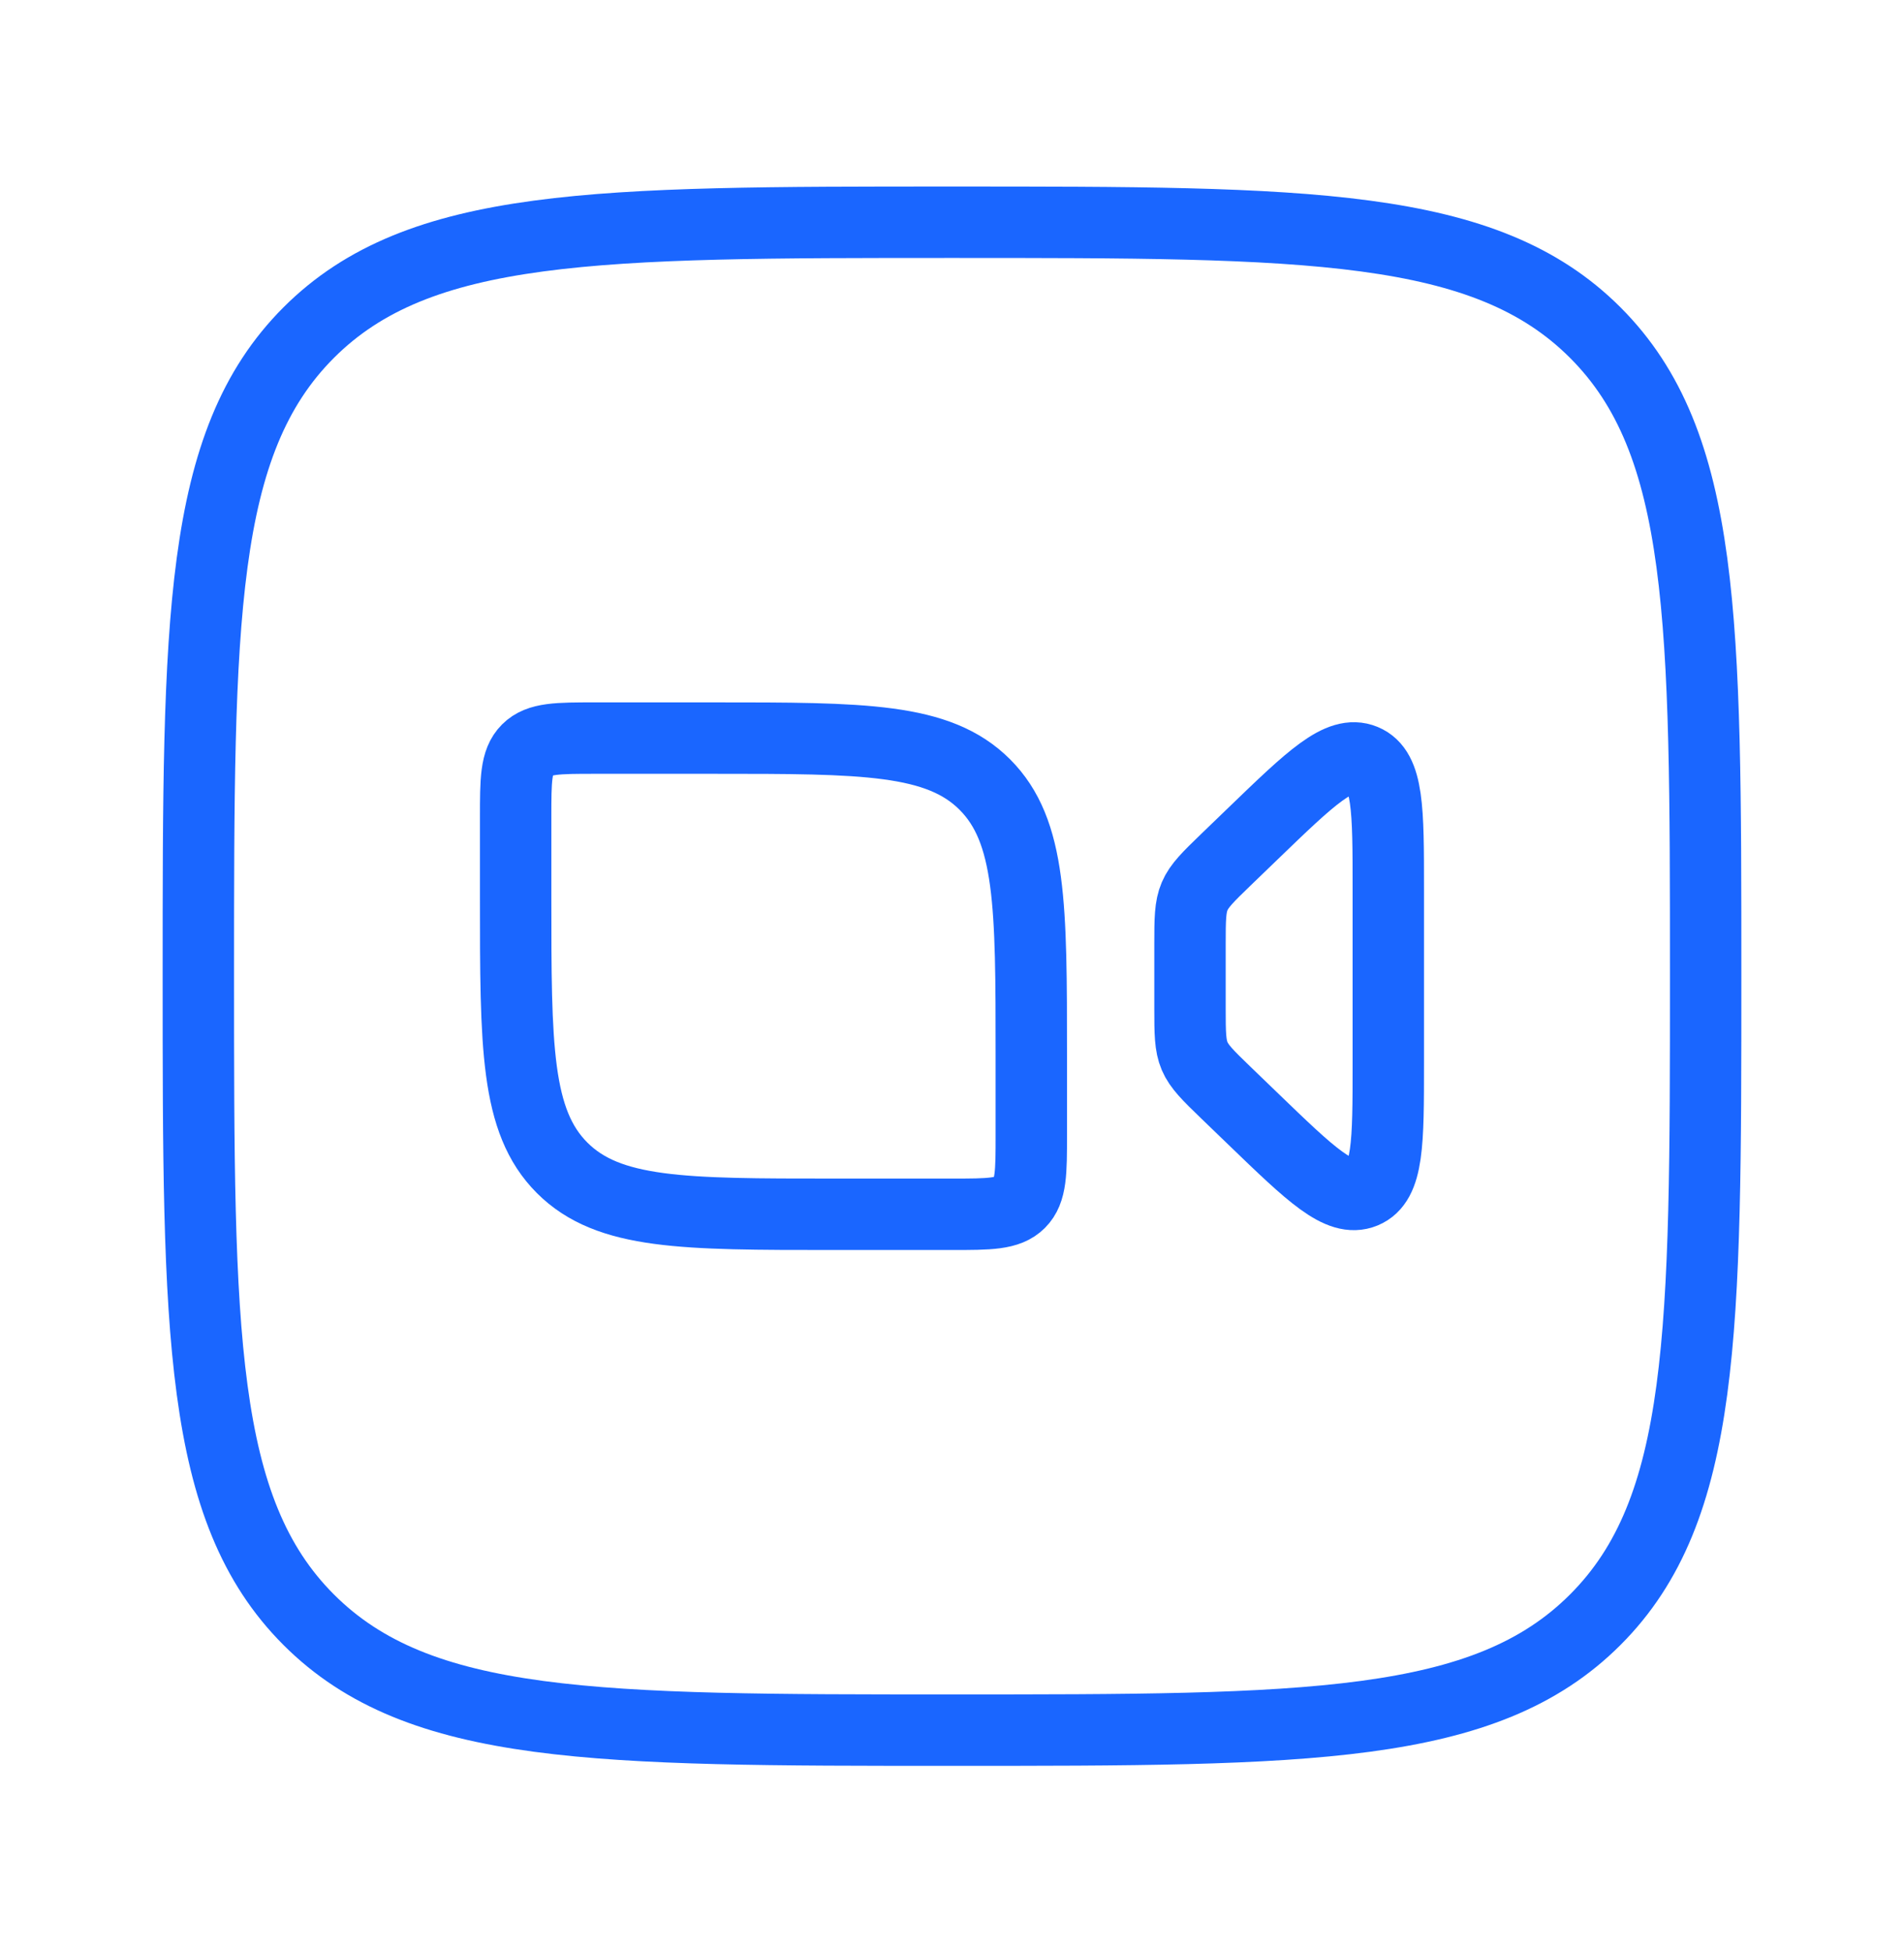
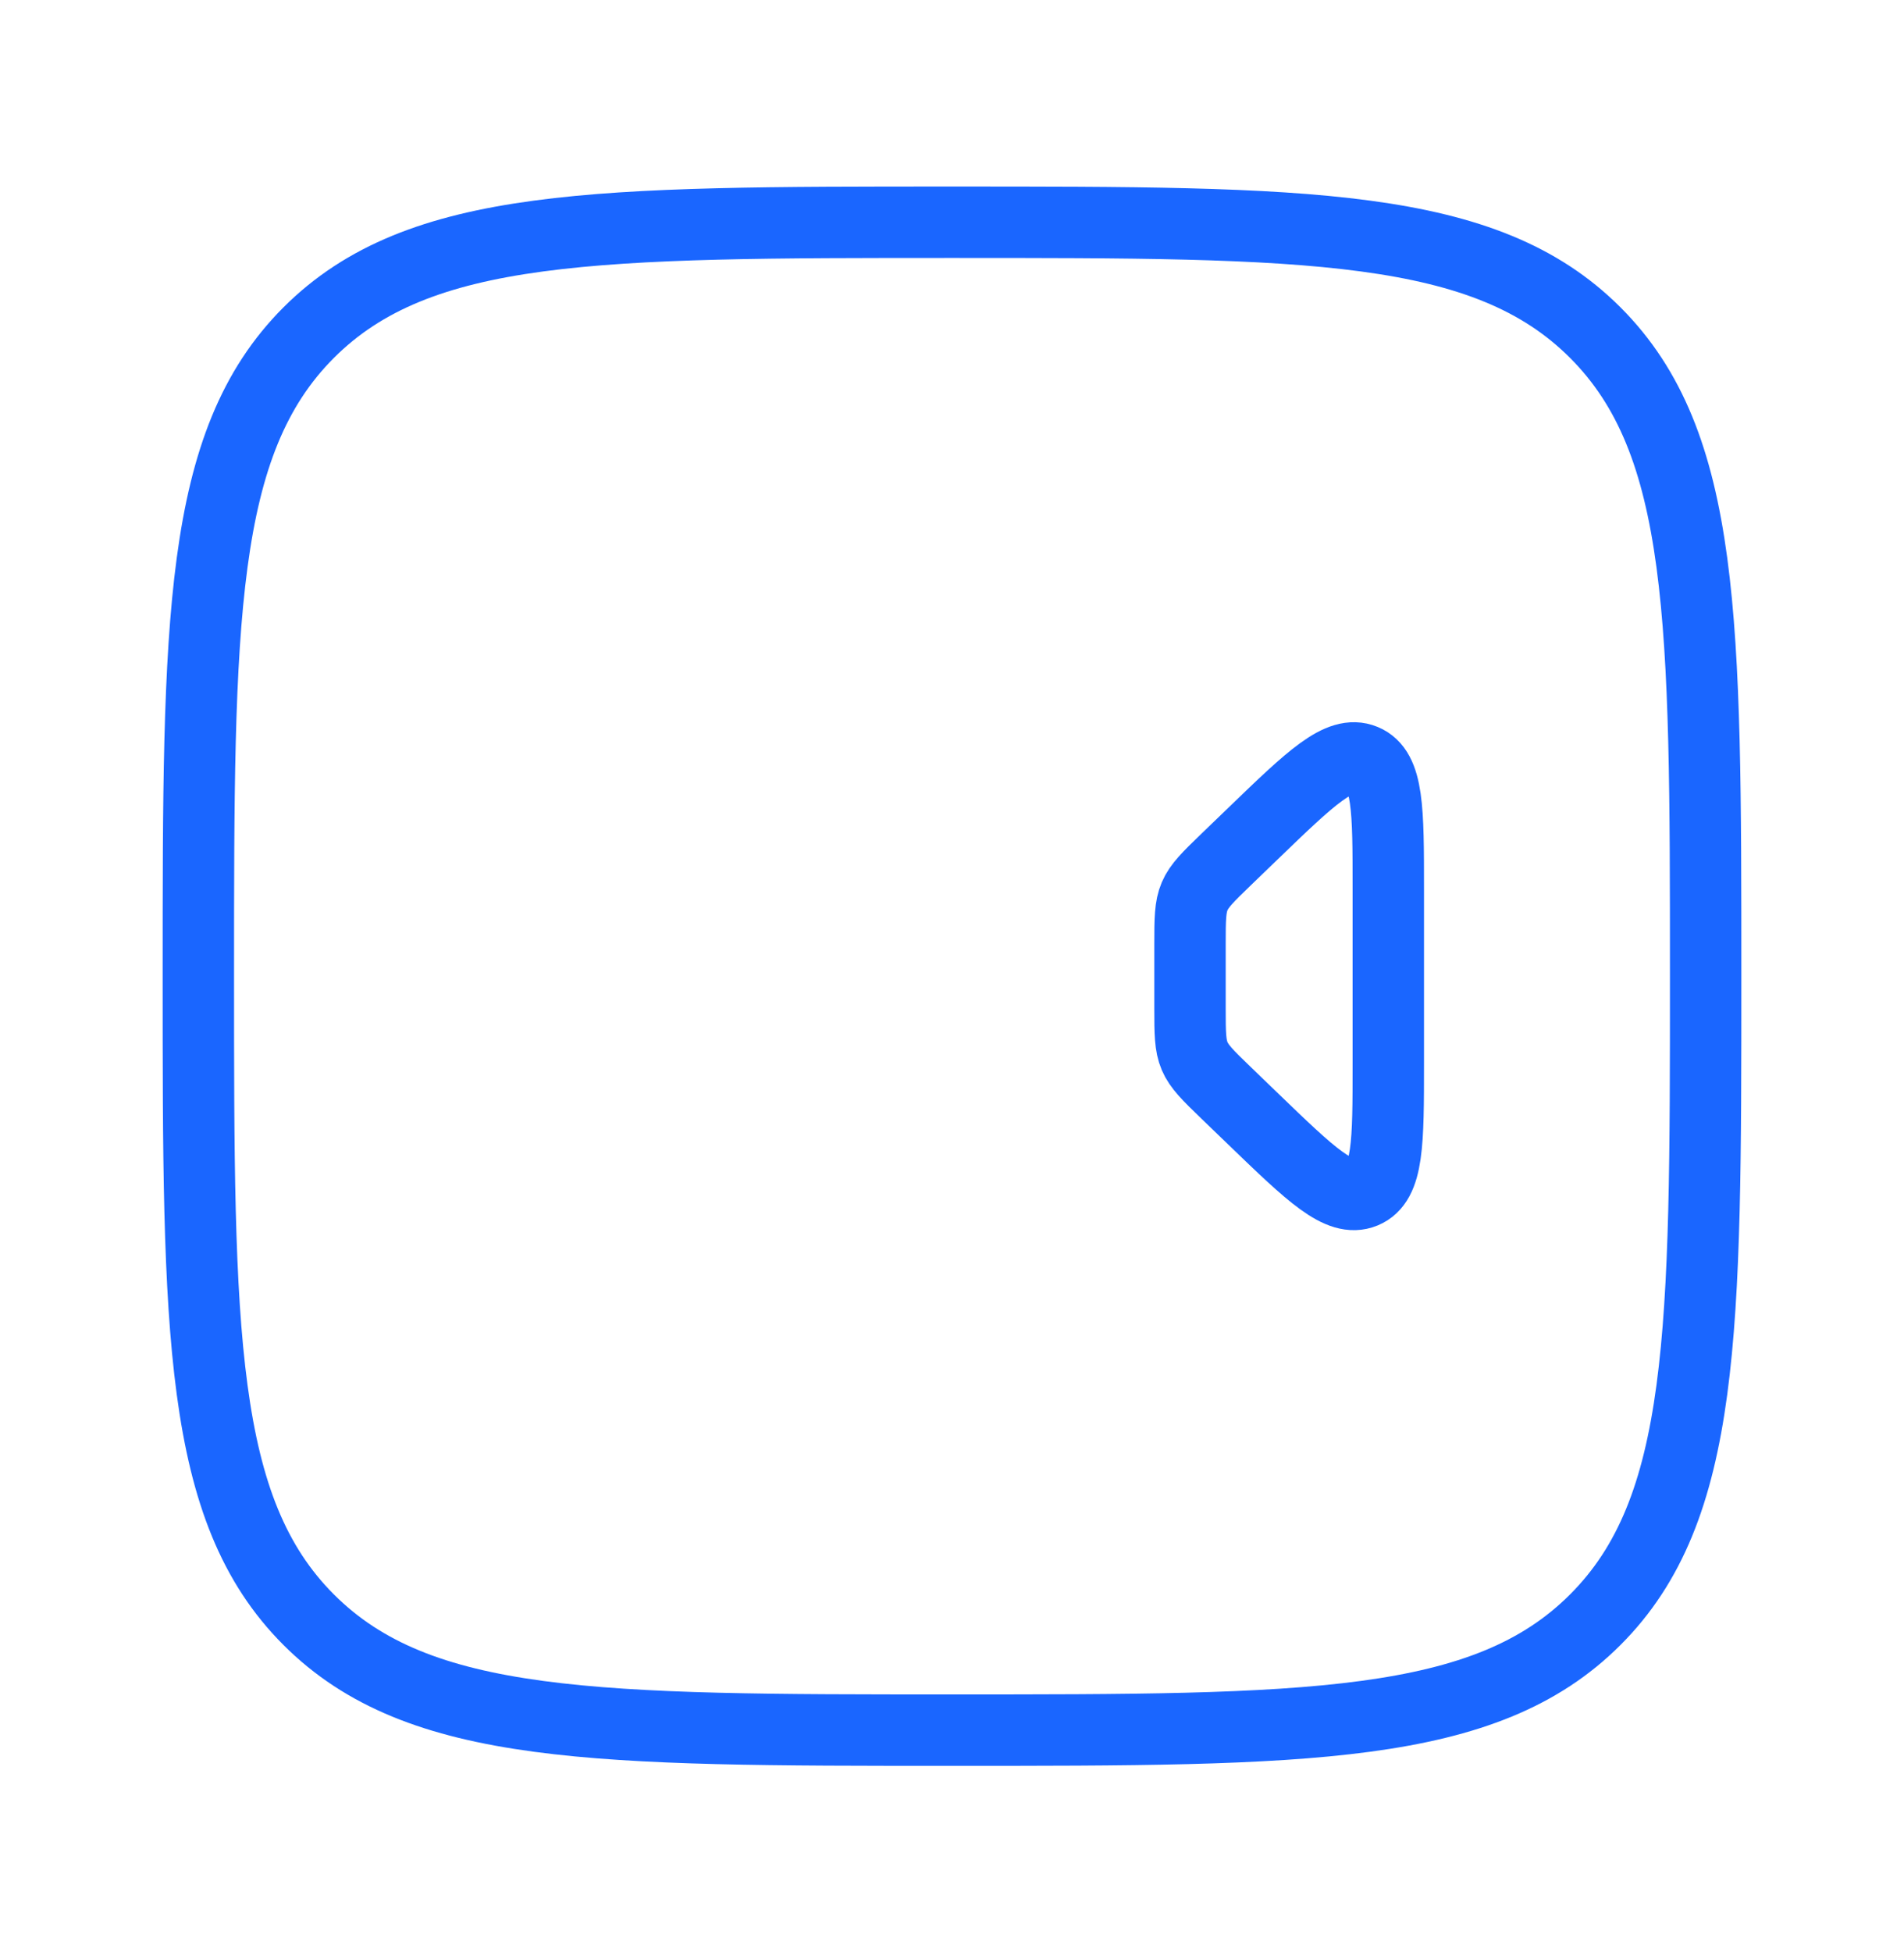
<svg xmlns="http://www.w3.org/2000/svg" width="40" height="41" viewBox="0 0 40 41" fill="none">
  <path d="M4.167 20.5C4.167 13.036 4.167 9.304 6.485 6.985C8.804 4.667 12.536 4.667 20 4.667C27.464 4.667 31.196 4.667 33.514 6.985C35.833 9.304 35.833 13.036 35.833 20.5C35.833 27.964 35.833 31.696 33.514 34.014C31.196 36.333 27.464 36.333 20 36.333C12.536 36.333 8.804 36.333 6.485 34.014C4.167 31.696 4.167 27.964 4.167 20.5Z" stroke="#1A66FF" stroke-width="1.5" stroke-linejoin="round" />
-   <path d="M10.833 18.833V17.167C10.833 16.381 10.833 15.988 11.077 15.744C11.321 15.5 11.714 15.5 12.5 15.5H15C18.142 15.5 19.714 15.5 20.69 16.476C21.666 17.453 21.666 19.024 21.666 22.167V23.833C21.666 24.619 21.666 25.012 21.422 25.256C21.178 25.5 20.785 25.5 20 25.5H17.5C14.357 25.5 12.786 25.5 11.809 24.524C10.833 23.547 10.833 21.976 10.833 18.833Z" stroke="#1A66FF" stroke-width="1.5" stroke-linecap="round" stroke-linejoin="round" />
  <path d="M25.749 18.059L26.333 17.496C27.541 16.331 28.145 15.748 28.656 15.959C29.166 16.17 29.166 17.002 29.166 18.666V22.334C29.166 23.998 29.166 24.83 28.656 25.041C28.145 25.252 27.541 24.669 26.333 23.504L25.749 22.941C25.01 22.228 25 22.204 25 21.186V19.814C25 18.796 25.01 18.772 25.749 18.059Z" stroke="#1A66FF" stroke-width="1.5" stroke-linecap="round" stroke-linejoin="round" />
</svg>